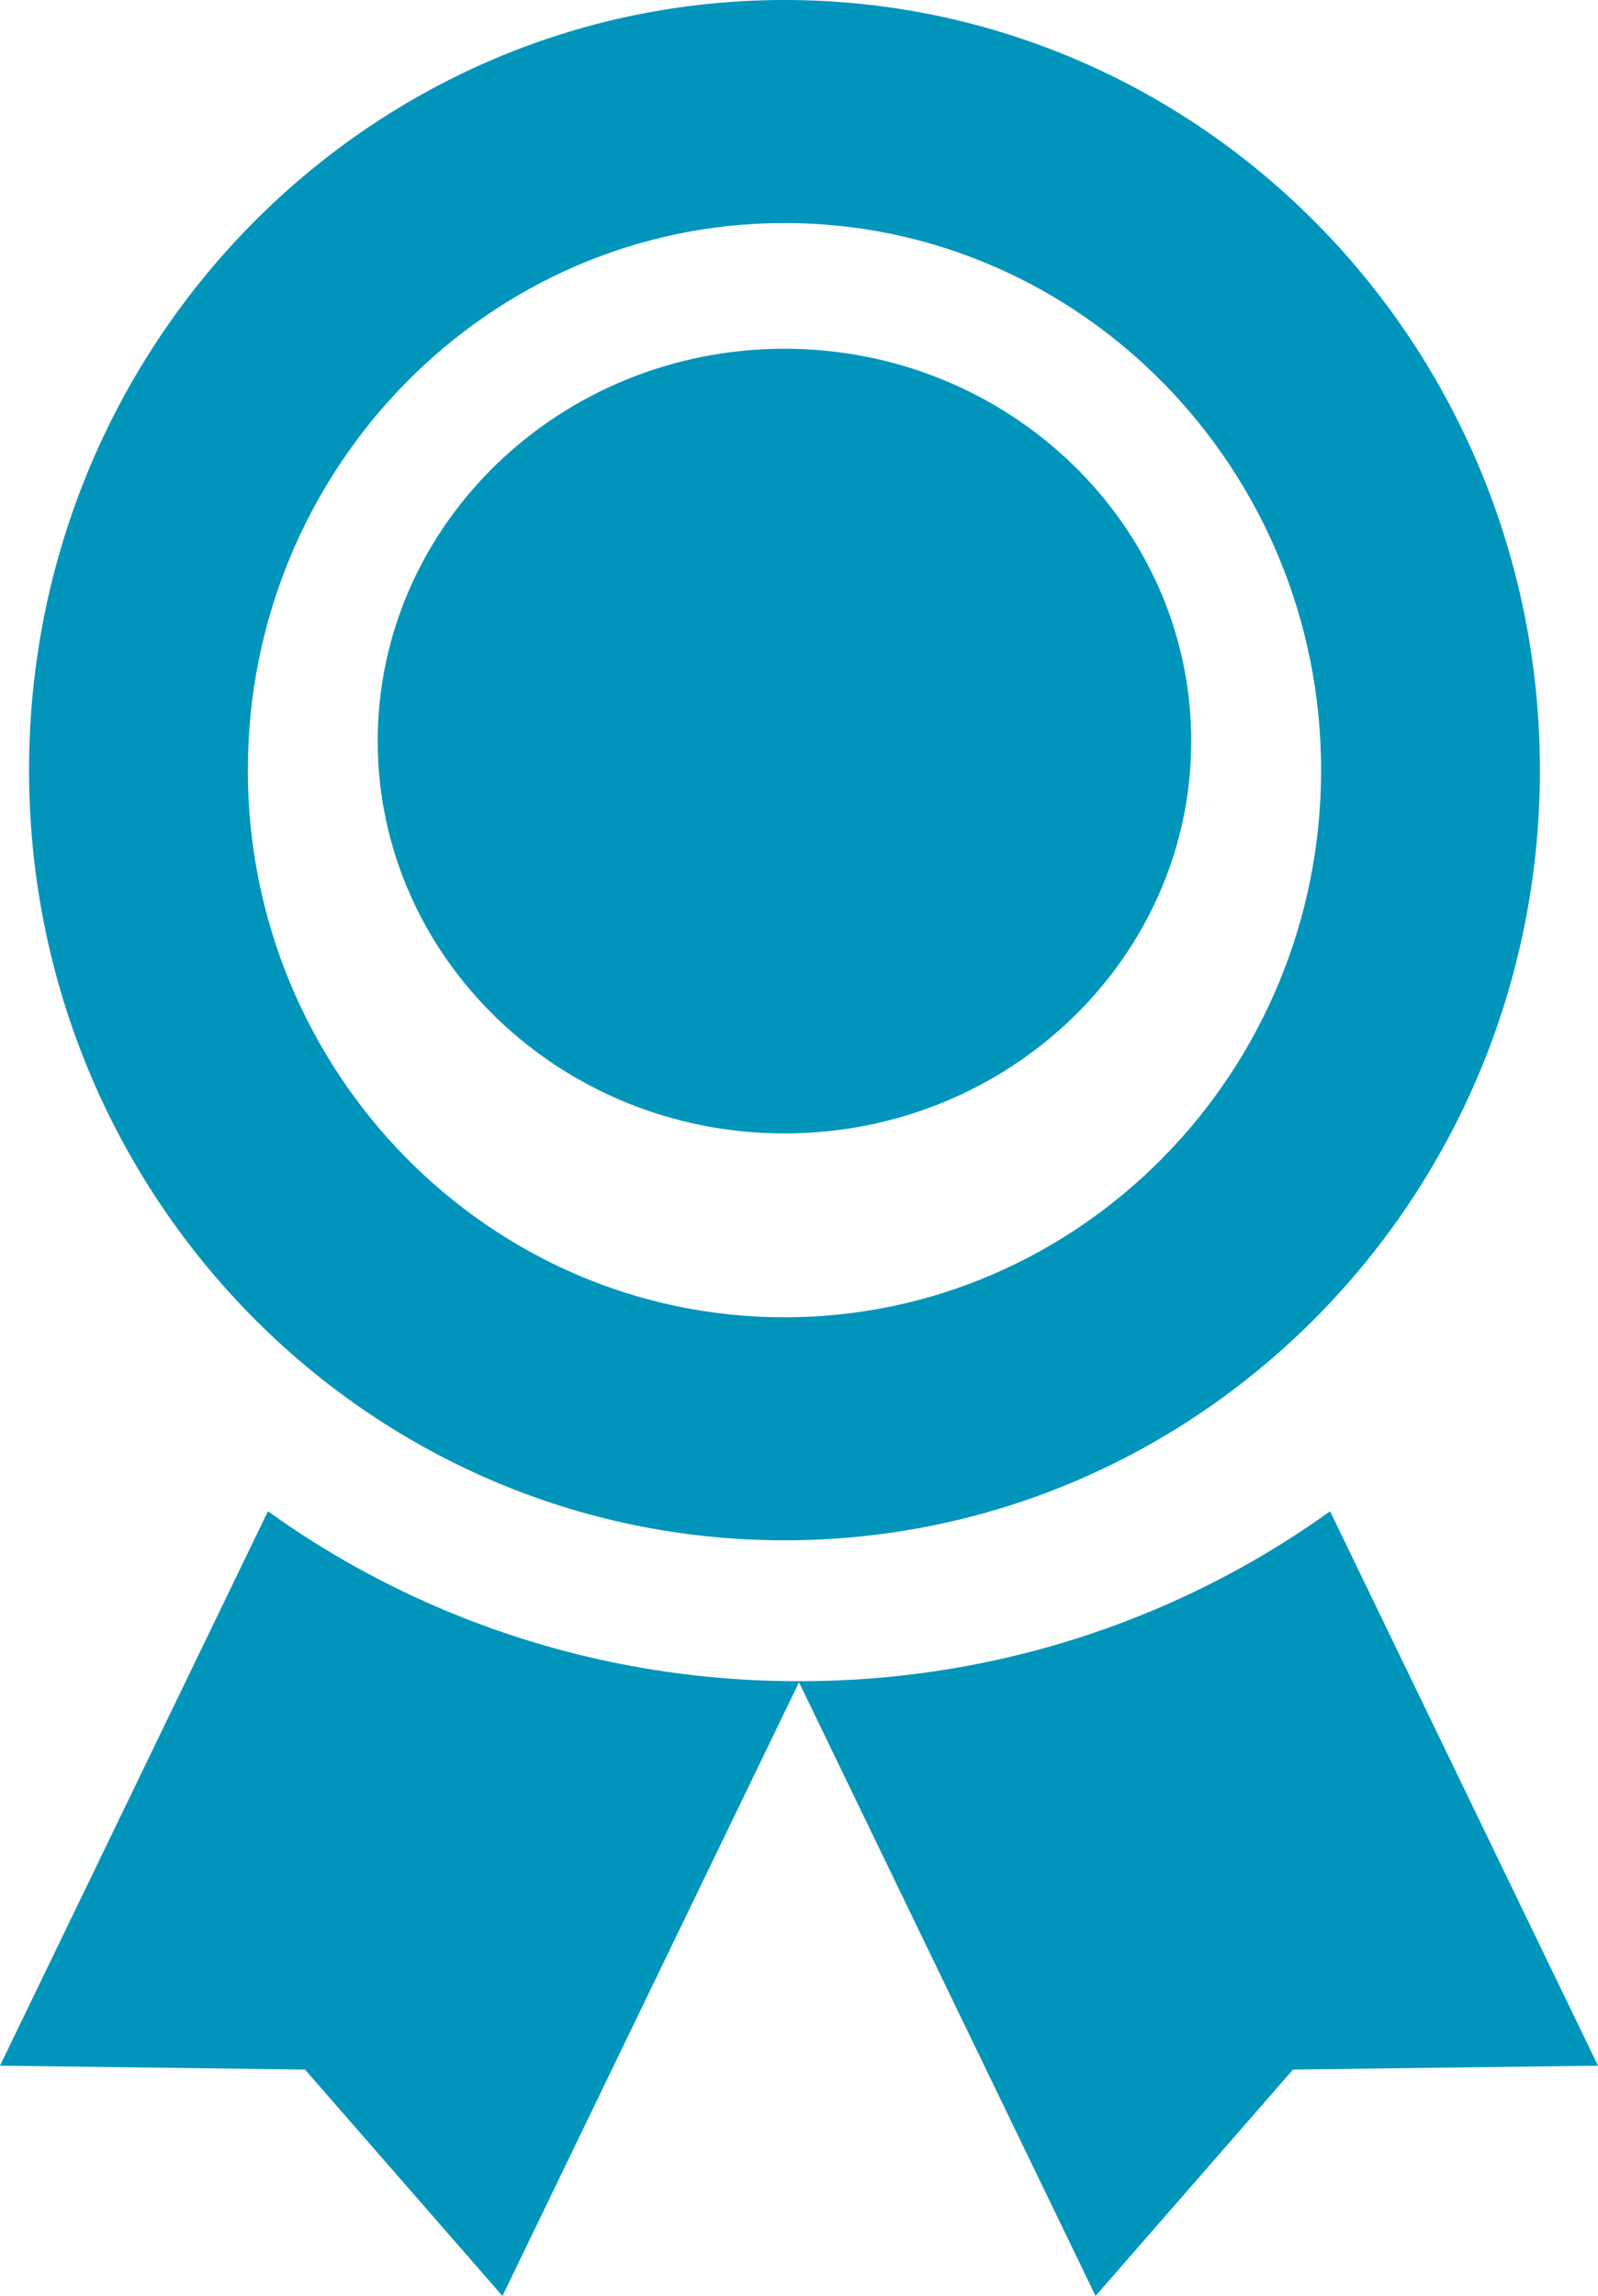
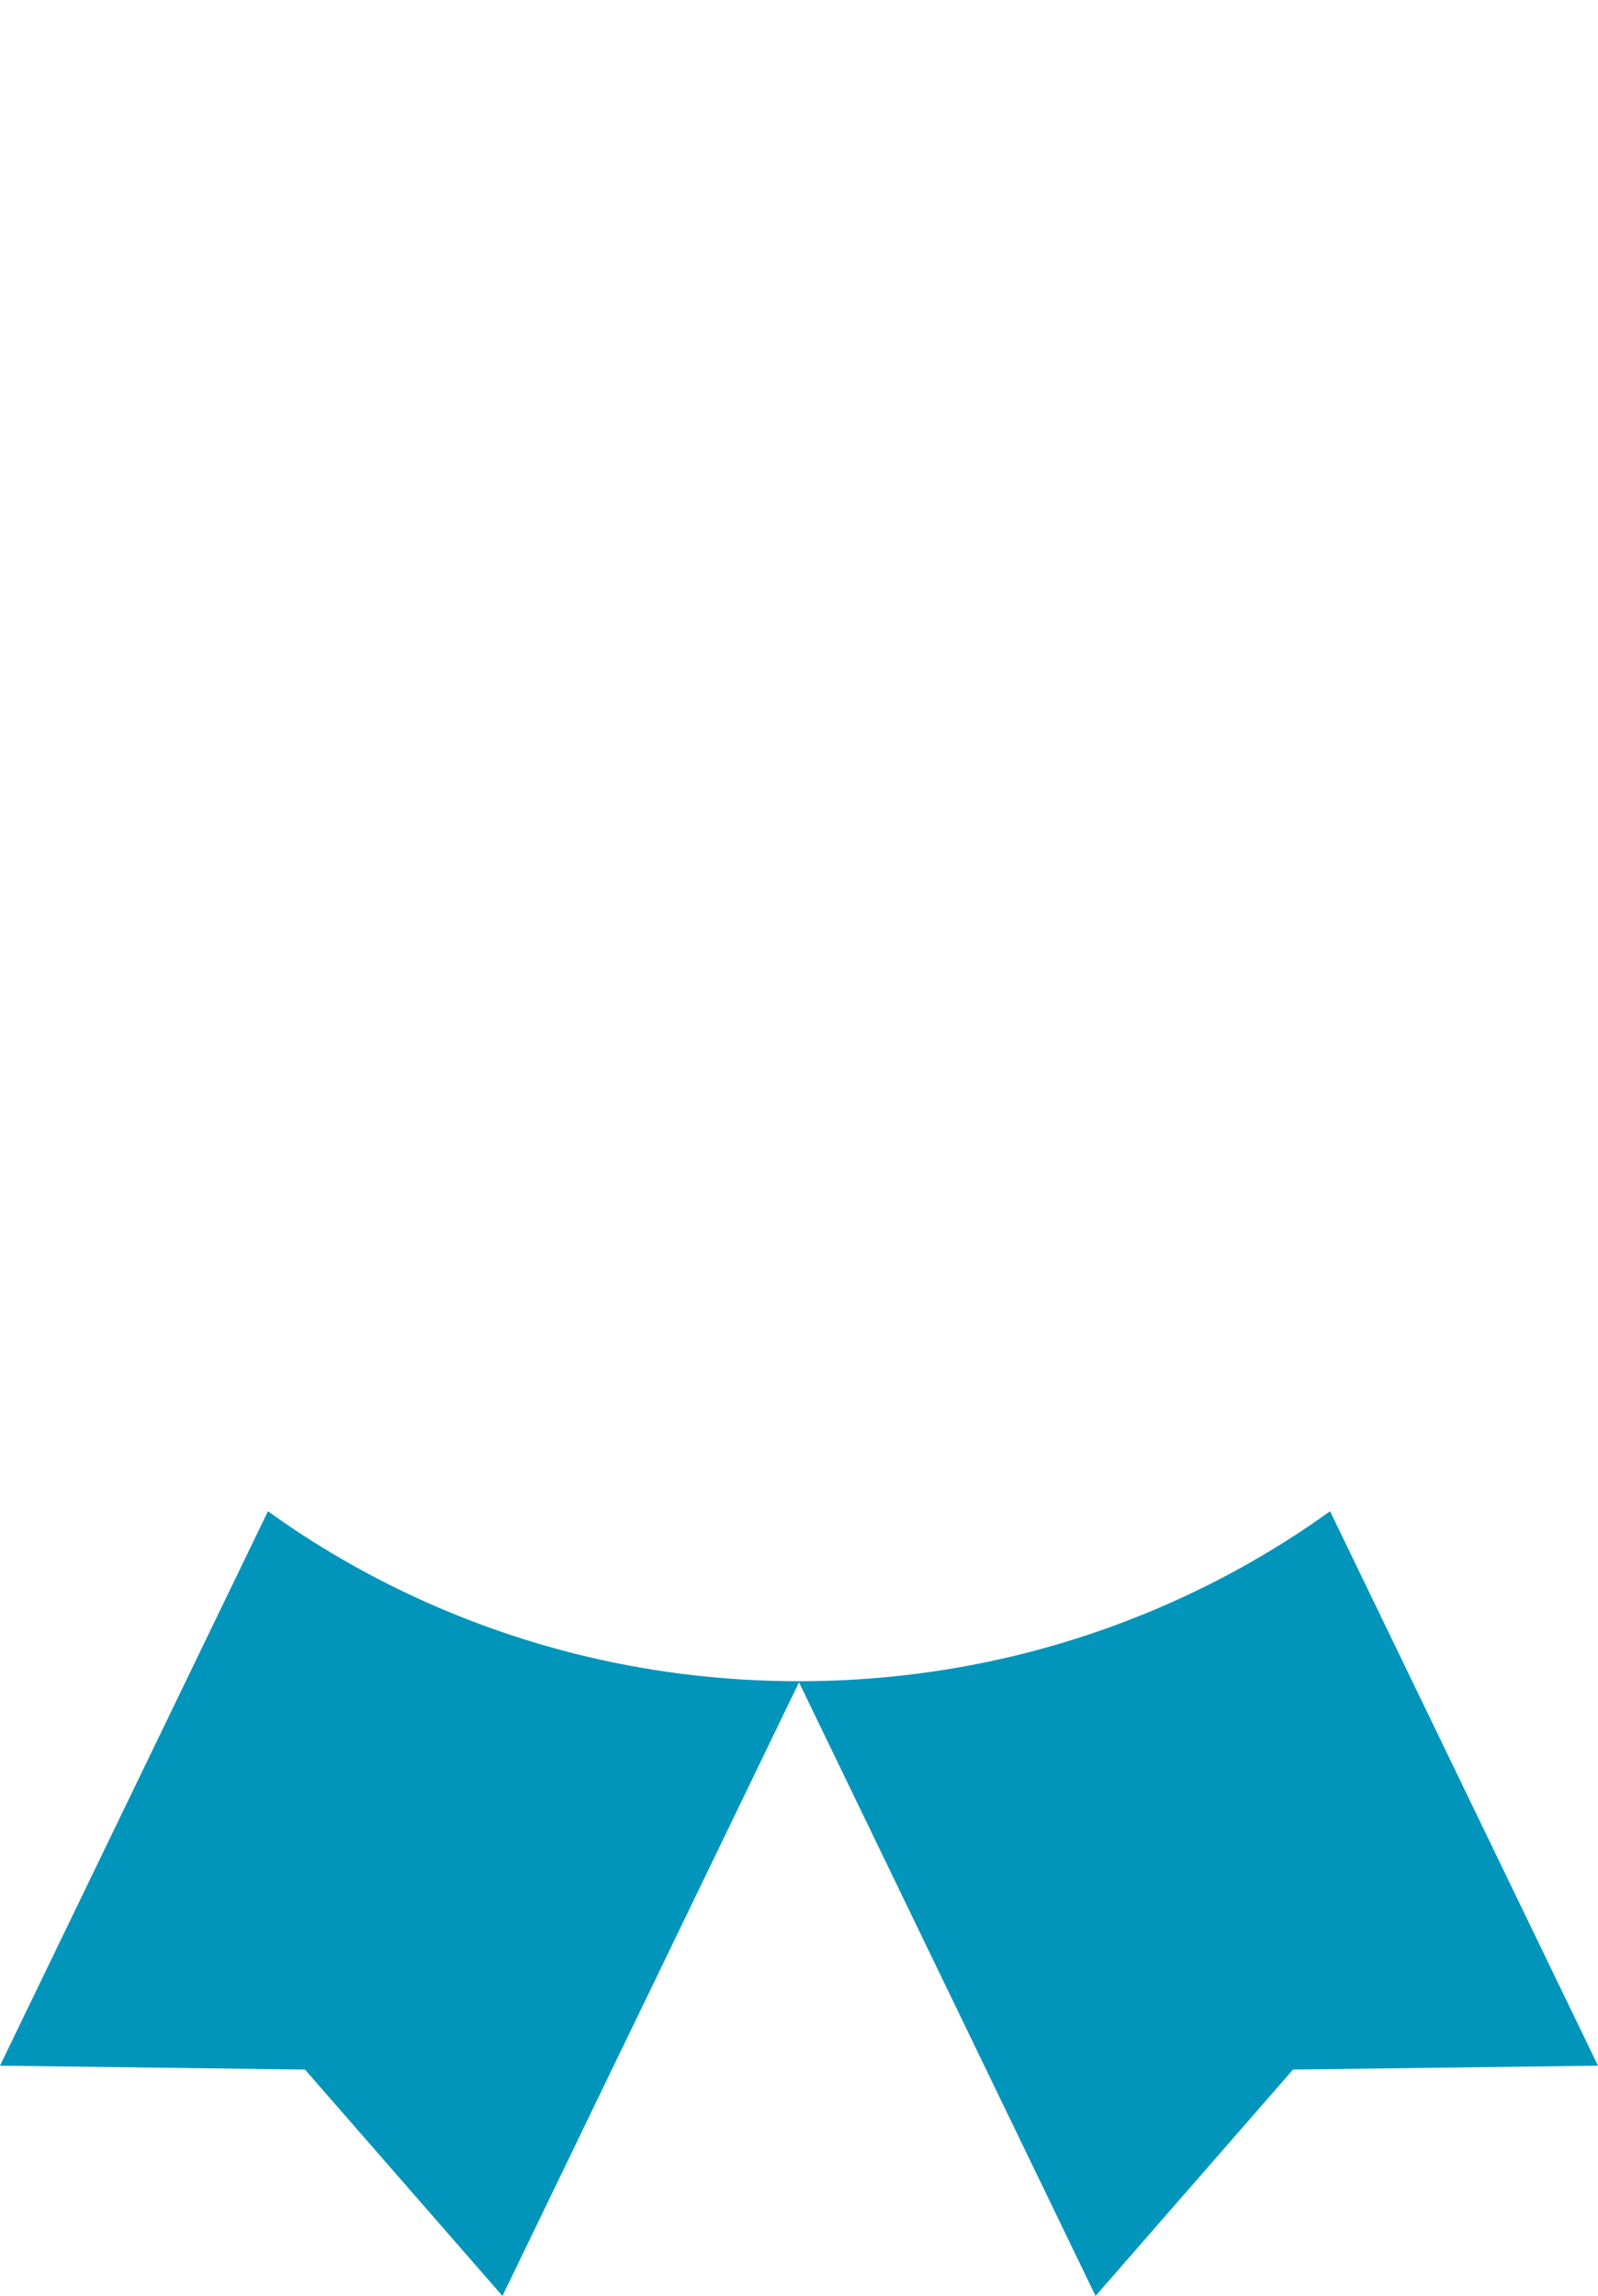
<svg xmlns="http://www.w3.org/2000/svg" width="55px" height="79px" viewBox="0 0 55 79" version="1.1">
  <title>engaging-user-experience</title>
  <g id="Page-1" stroke="none" stroke-width="1" fill="none" fill-rule="evenodd">
    <g id="engaging-user-experience" fill="#0195BB" fill-rule="nonzero">
-       <path d="M27,12 C19.28,12 13,18.056 13,25.5 C13,32.944 19.28,39 27,39 C34.72,39 41,32.944 41,25.5 C41,18.056 34.719,12 27,12 Z" id="Path" />
      <path d="M45.778,52 C43.835,53.398 41.732,54.567 39.488,55.491 C35.688,57.055 31.655,57.848 27.5,57.848 C23.345,57.848 19.312,57.055 15.512,55.491 C13.268,54.567 11.165,53.398 9.222,52 L0,71.077 L10.497,71.211 L17.293,79 L27.5,57.886 L37.707,79 L44.503,71.211 L55,71.077 L45.778,52 Z" id="Path" />
-       <path d="M27,0 C12.641,0 1,11.864 1,26.5 C1,41.136 12.641,53 27,53 C41.359,53 53,41.136 53,26.5 C53,11.864 41.359,0 27,0 Z M27,45.326 C16.815,45.326 8.53,36.88 8.53,26.5 C8.53,16.119 16.815,7.674 27,7.674 C37.185,7.674 45.47,16.12 45.47,26.5 C45.47,36.88 37.184,45.326 27,45.326 Z" id="Shape" />
    </g>
  </g>
</svg>